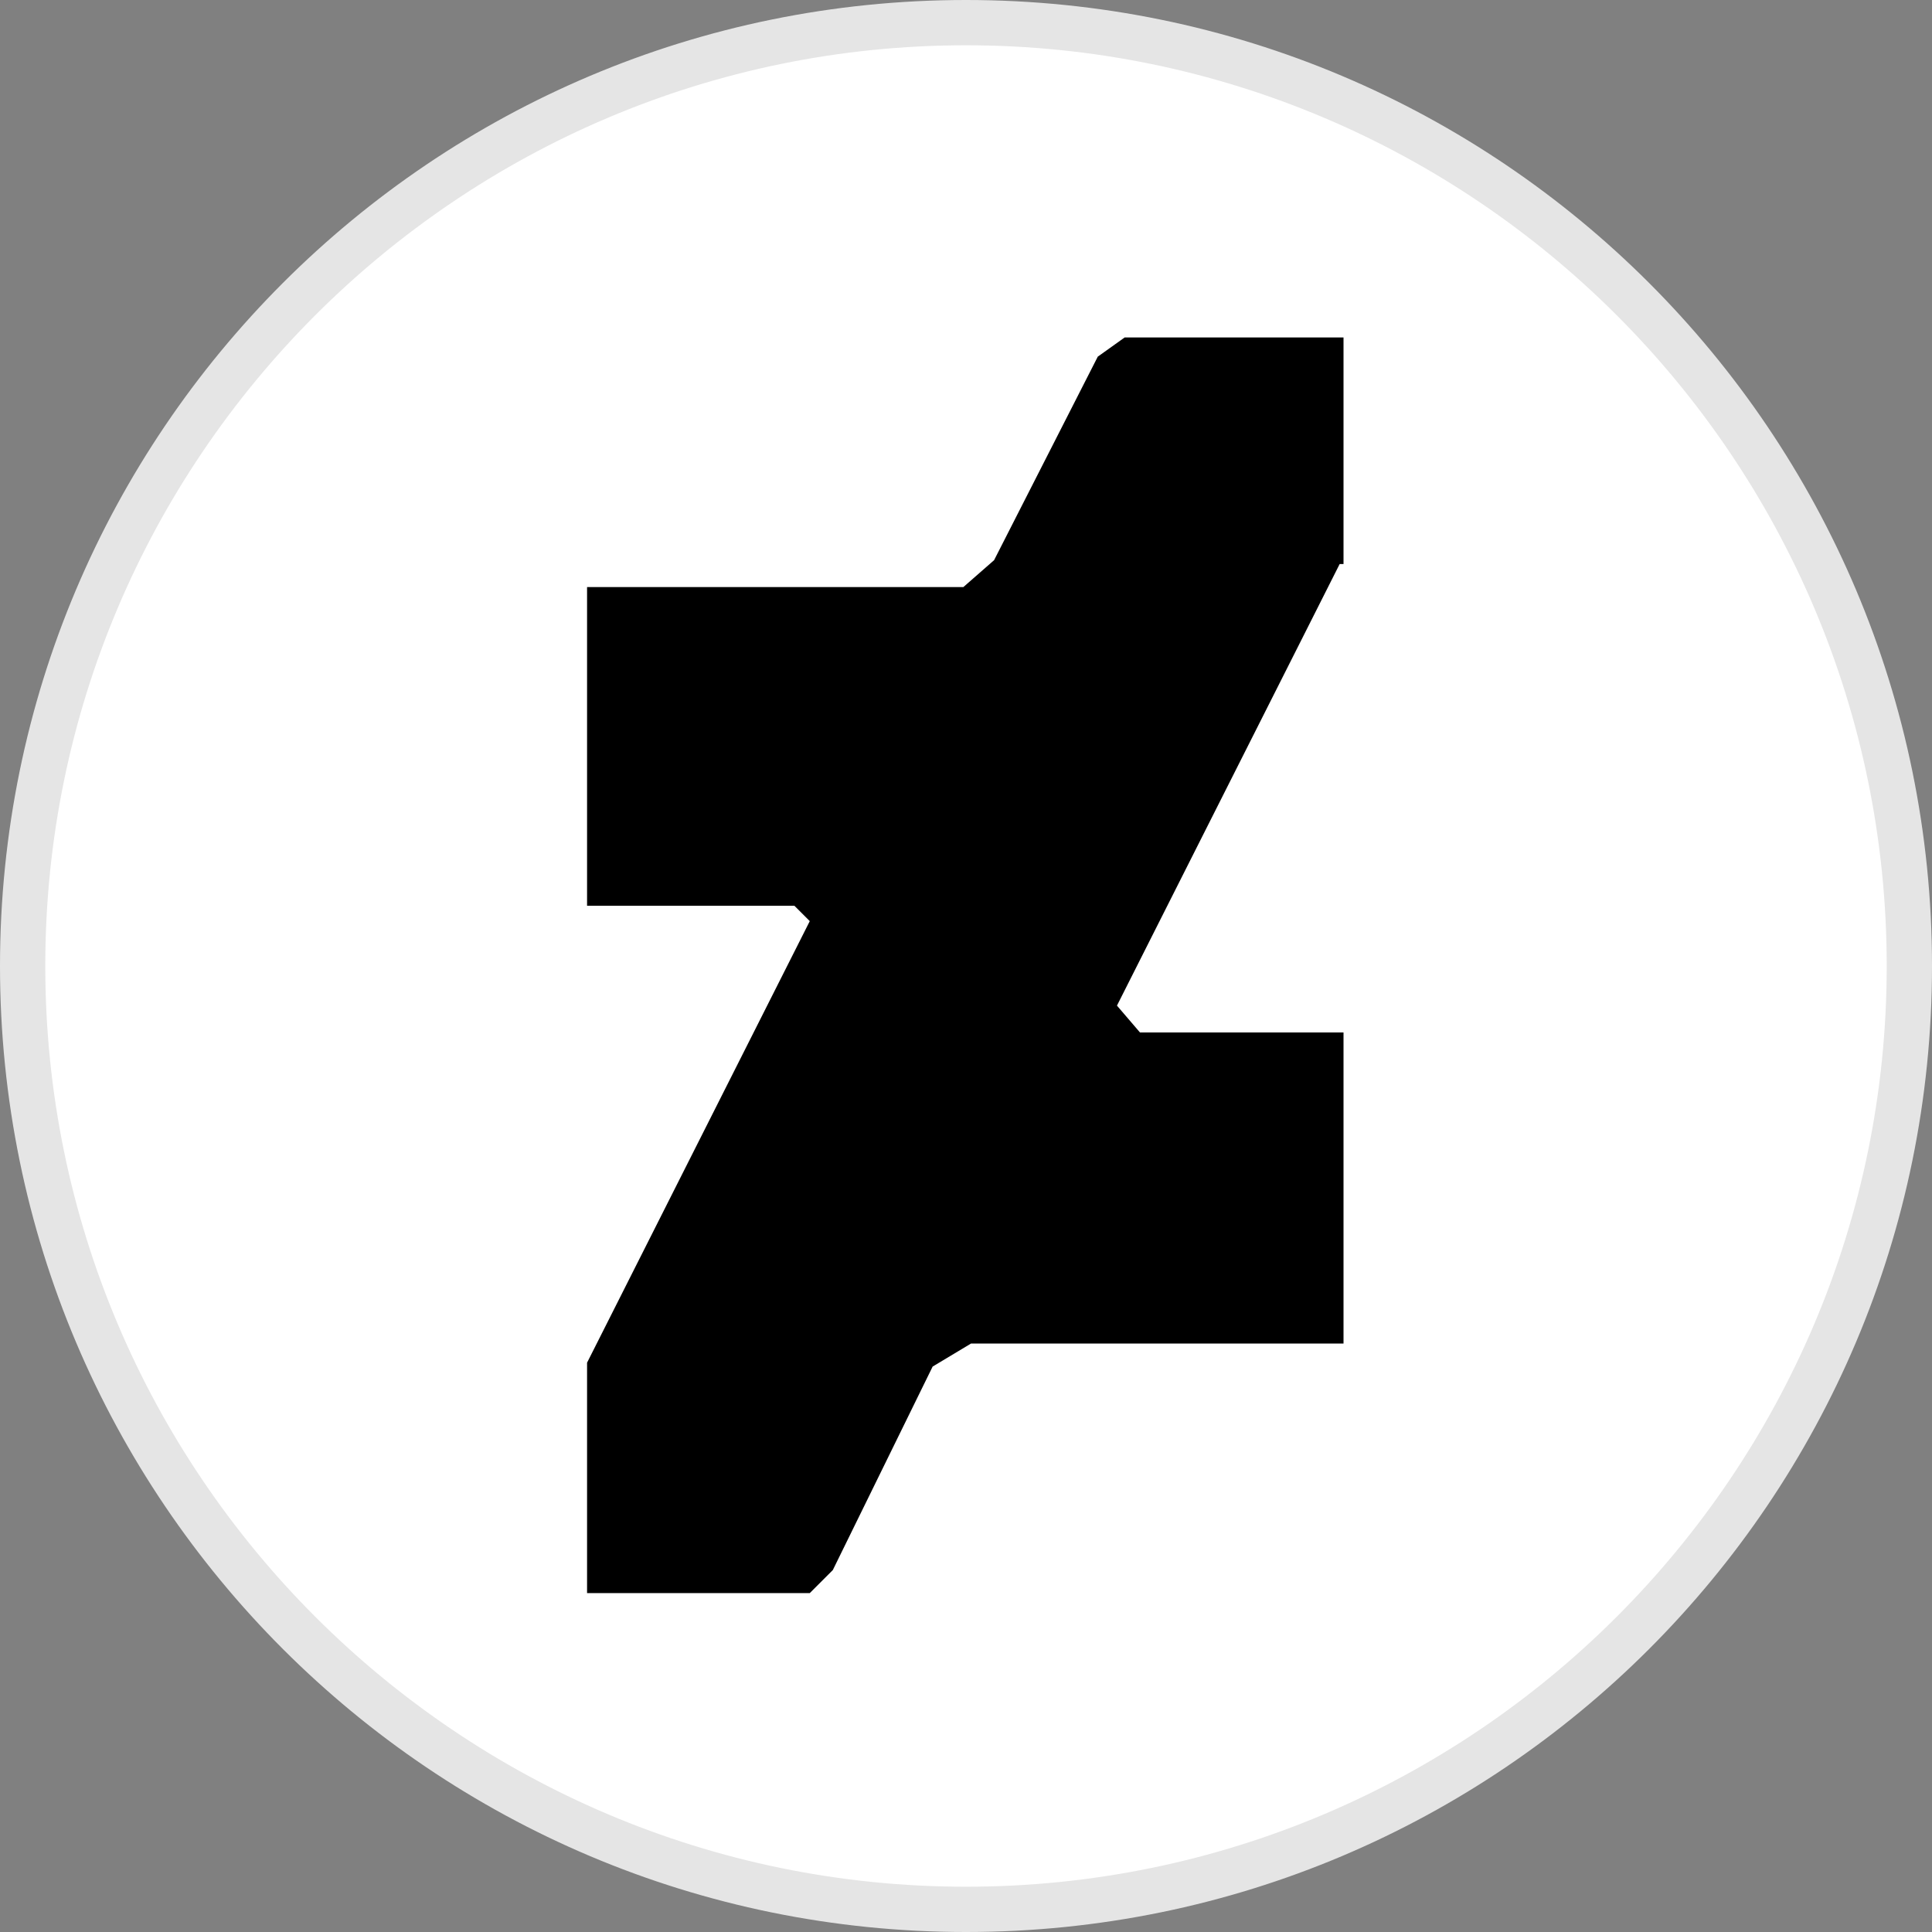
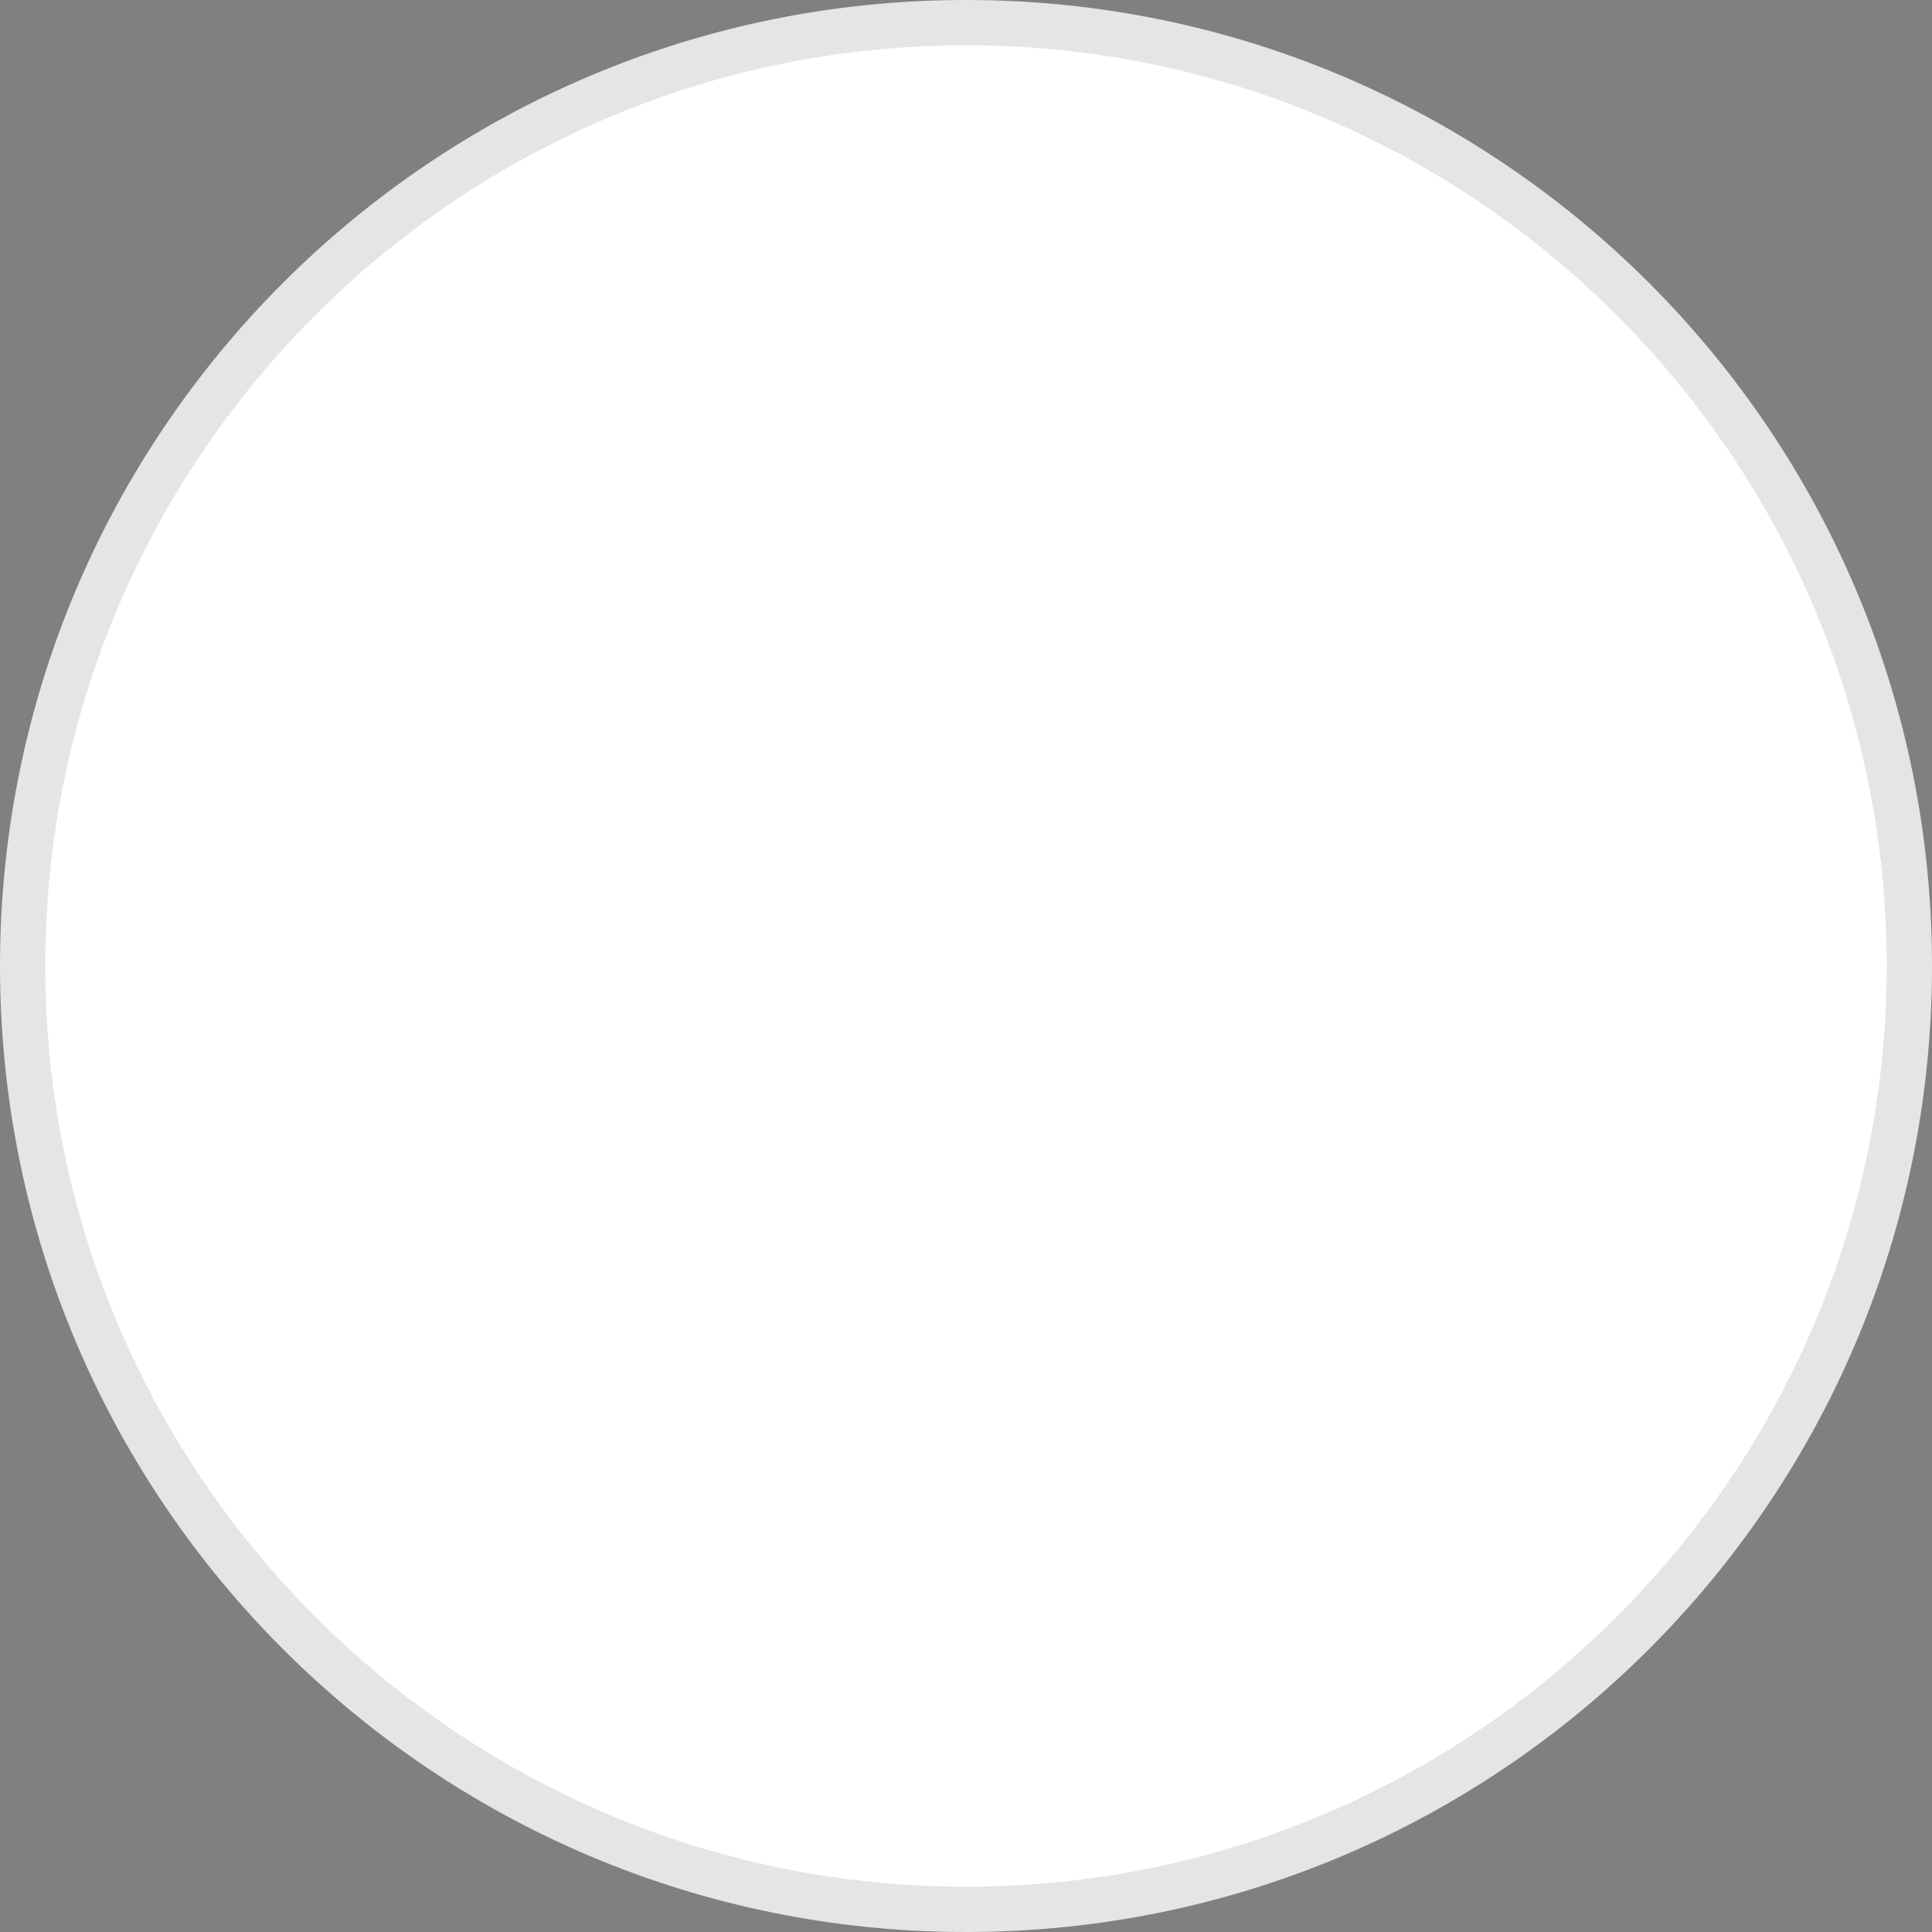
<svg xmlns="http://www.w3.org/2000/svg" width="100%" height="100%" viewBox="0 0 32 32" version="1.1" xml:space="preserve" style="fill-rule:evenodd;clip-rule:evenodd;stroke-linejoin:round;stroke-miterlimit:2;">
  <rect x="0" y="0" width="32" height="32" fill="#808080" stroke="none" />
  <g id="Flat_copy">
    <g>
      <g>
        <path d="M16,31.625C7.384,31.625 0.375,24.615 0.375,16C0.375,7.385 7.384,0.375 16,0.375C24.615,0.375 31.625,7.385 31.625,16C31.625,24.615 24.615,31.625 16,31.625Z" style="fill:white;fill-rule:nonzero;" />
        <path d="M16,0.75C24.409,0.75 31.25,7.591 31.25,16C31.25,24.409 24.409,31.25 16,31.25C7.591,31.25 0.75,24.409 0.75,16C0.75,7.591 7.591,0.75 16,0.75M16,0C7.163,0 0,7.163 0,16C0,24.836 7.163,32 16,32C24.837,32 32,24.836 32,16C32,7.163 24.837,0 16,0Z" style="fill:rgb(229,229,229);fill-rule:nonzero;" />
      </g>
    </g>
    <g transform="matrix(0.636,0,0,0.636,-2.106,-2.742)">
-       <path d="M38.2,19L32.4,30.5L33,31.2L38.3,31.2L38.3,39.3L28.6,39.3L27.6,39.9L25,45.2L24.4,45.8L18.6,45.8L18.6,39.8L24.4,28.3L24,27.9L18.6,27.9L18.6,19.6L28.4,19.6L29.2,18.9L31.9,13.6L32.6,13.1L38.3,13.1L38.3,19L38.2,19Z" style="fill-rule:nonzero;" />
-     </g>
+       </g>
  </g>
</svg>